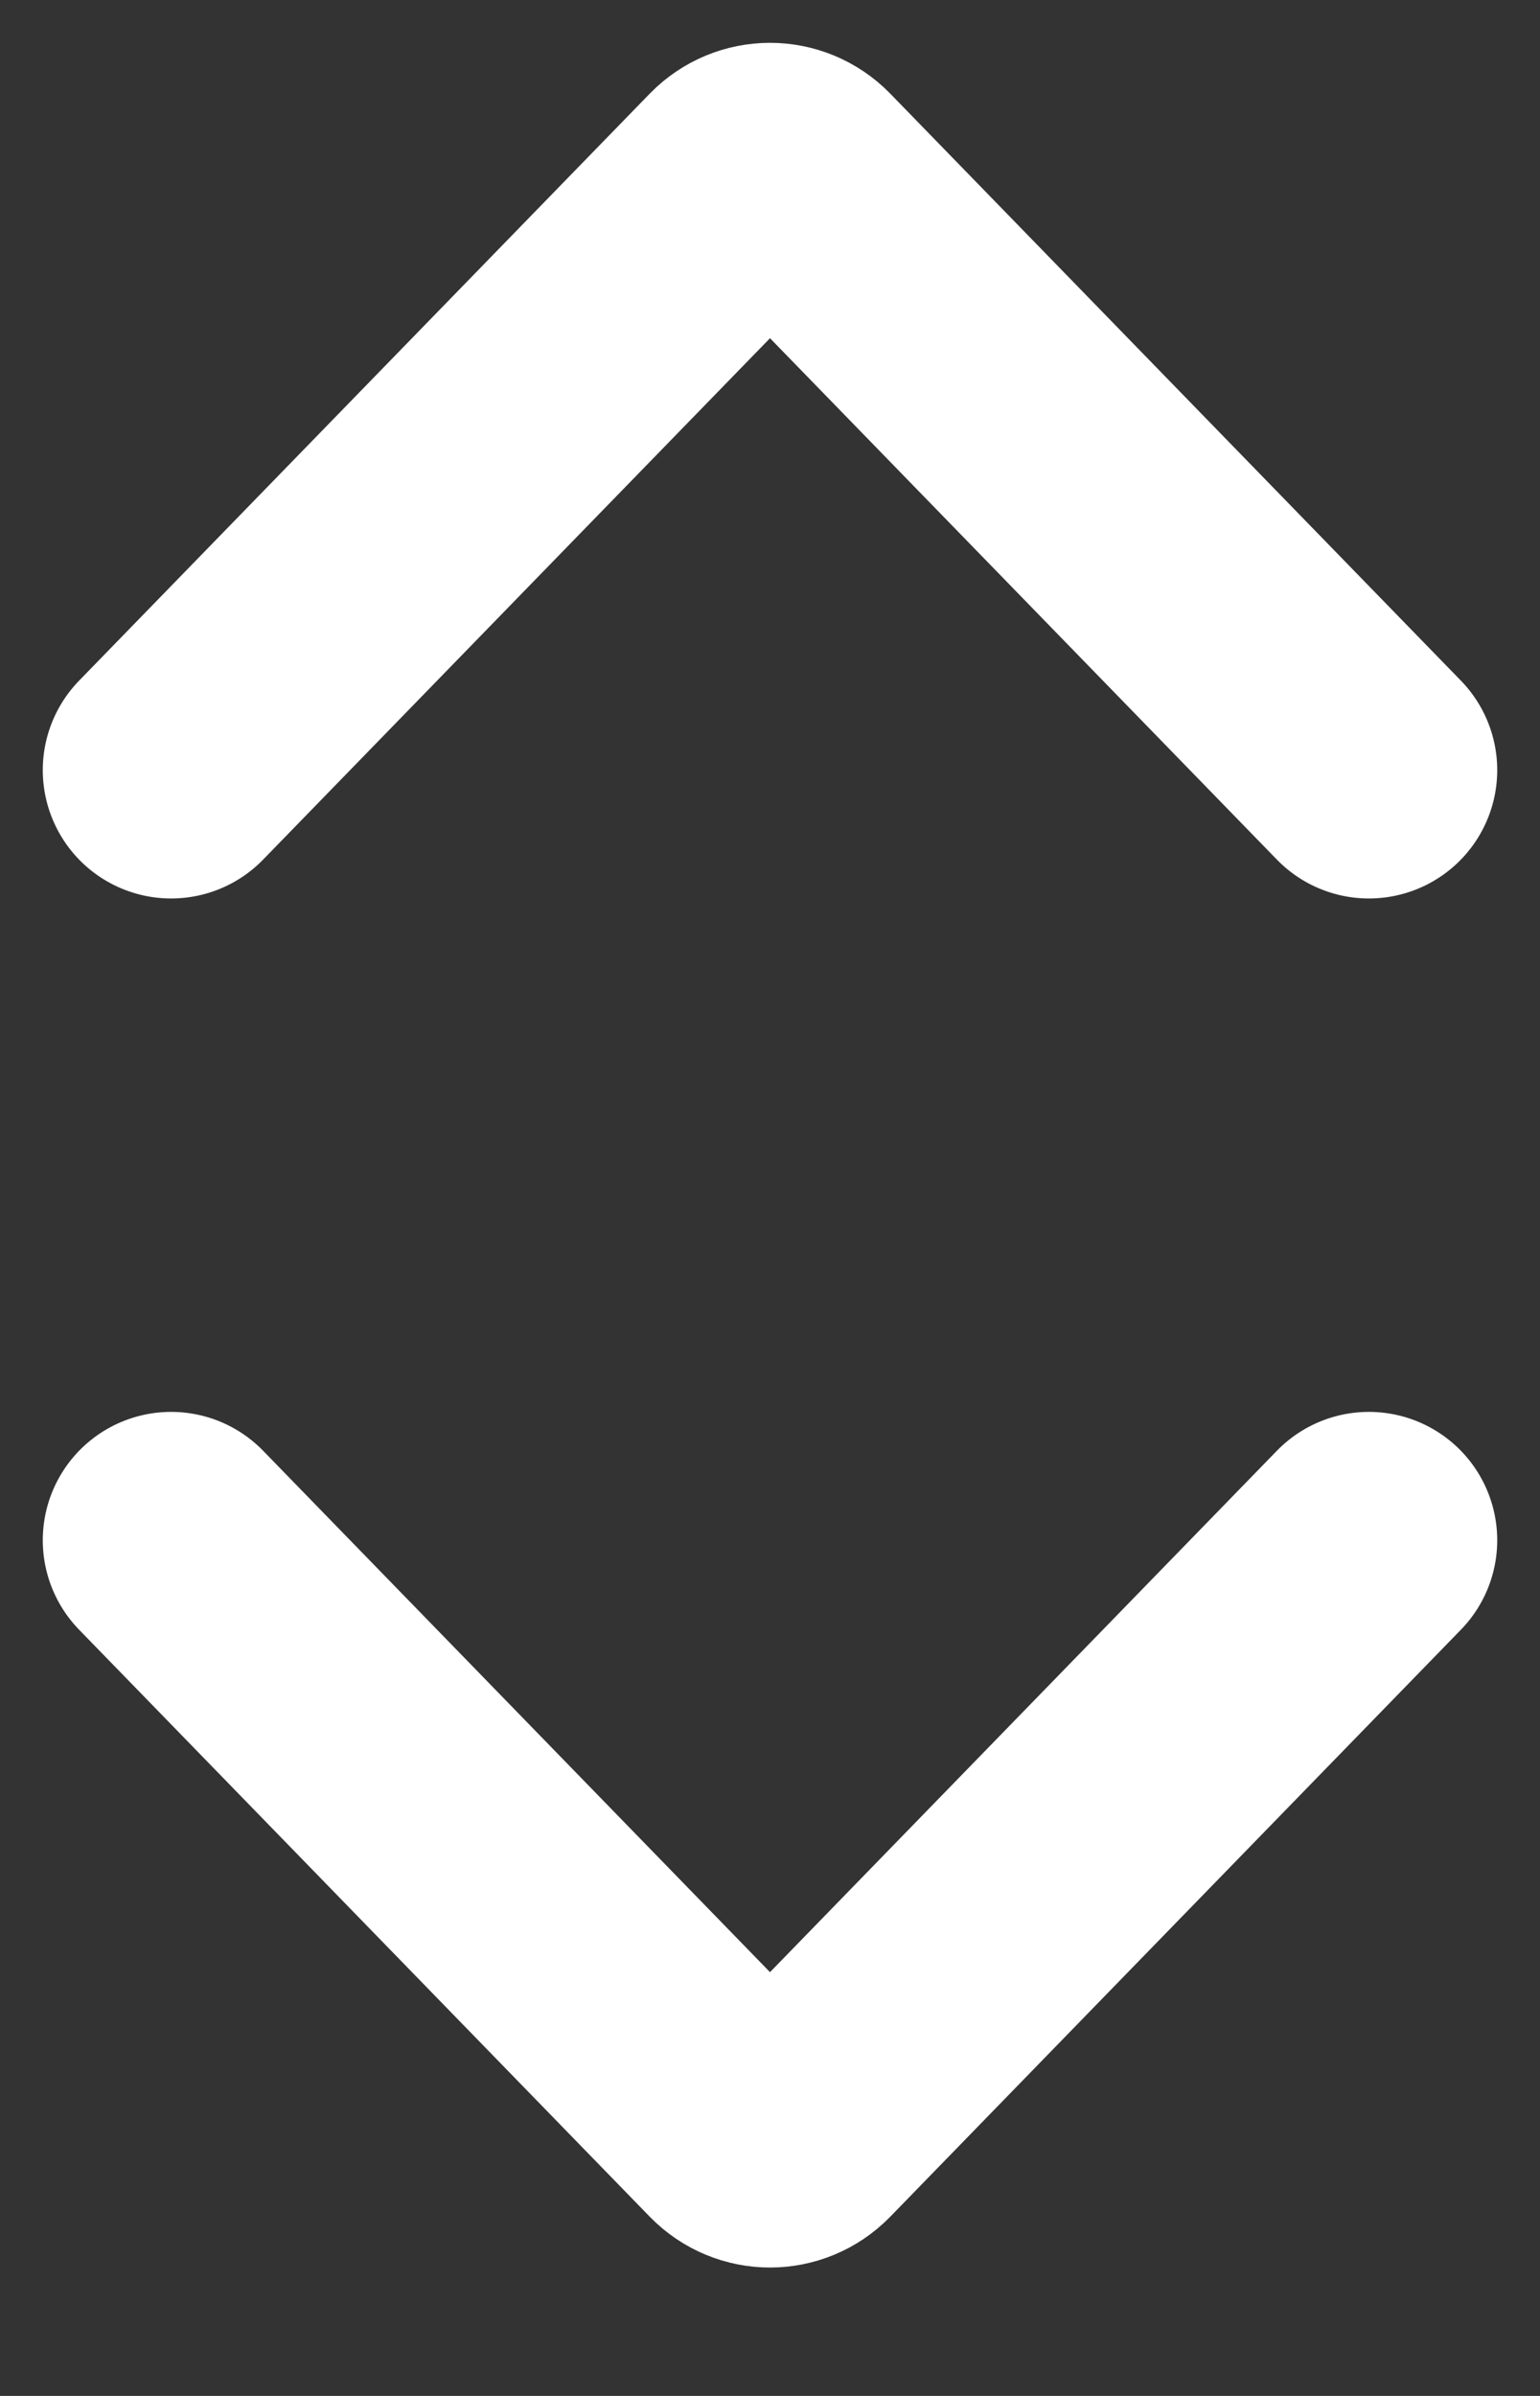
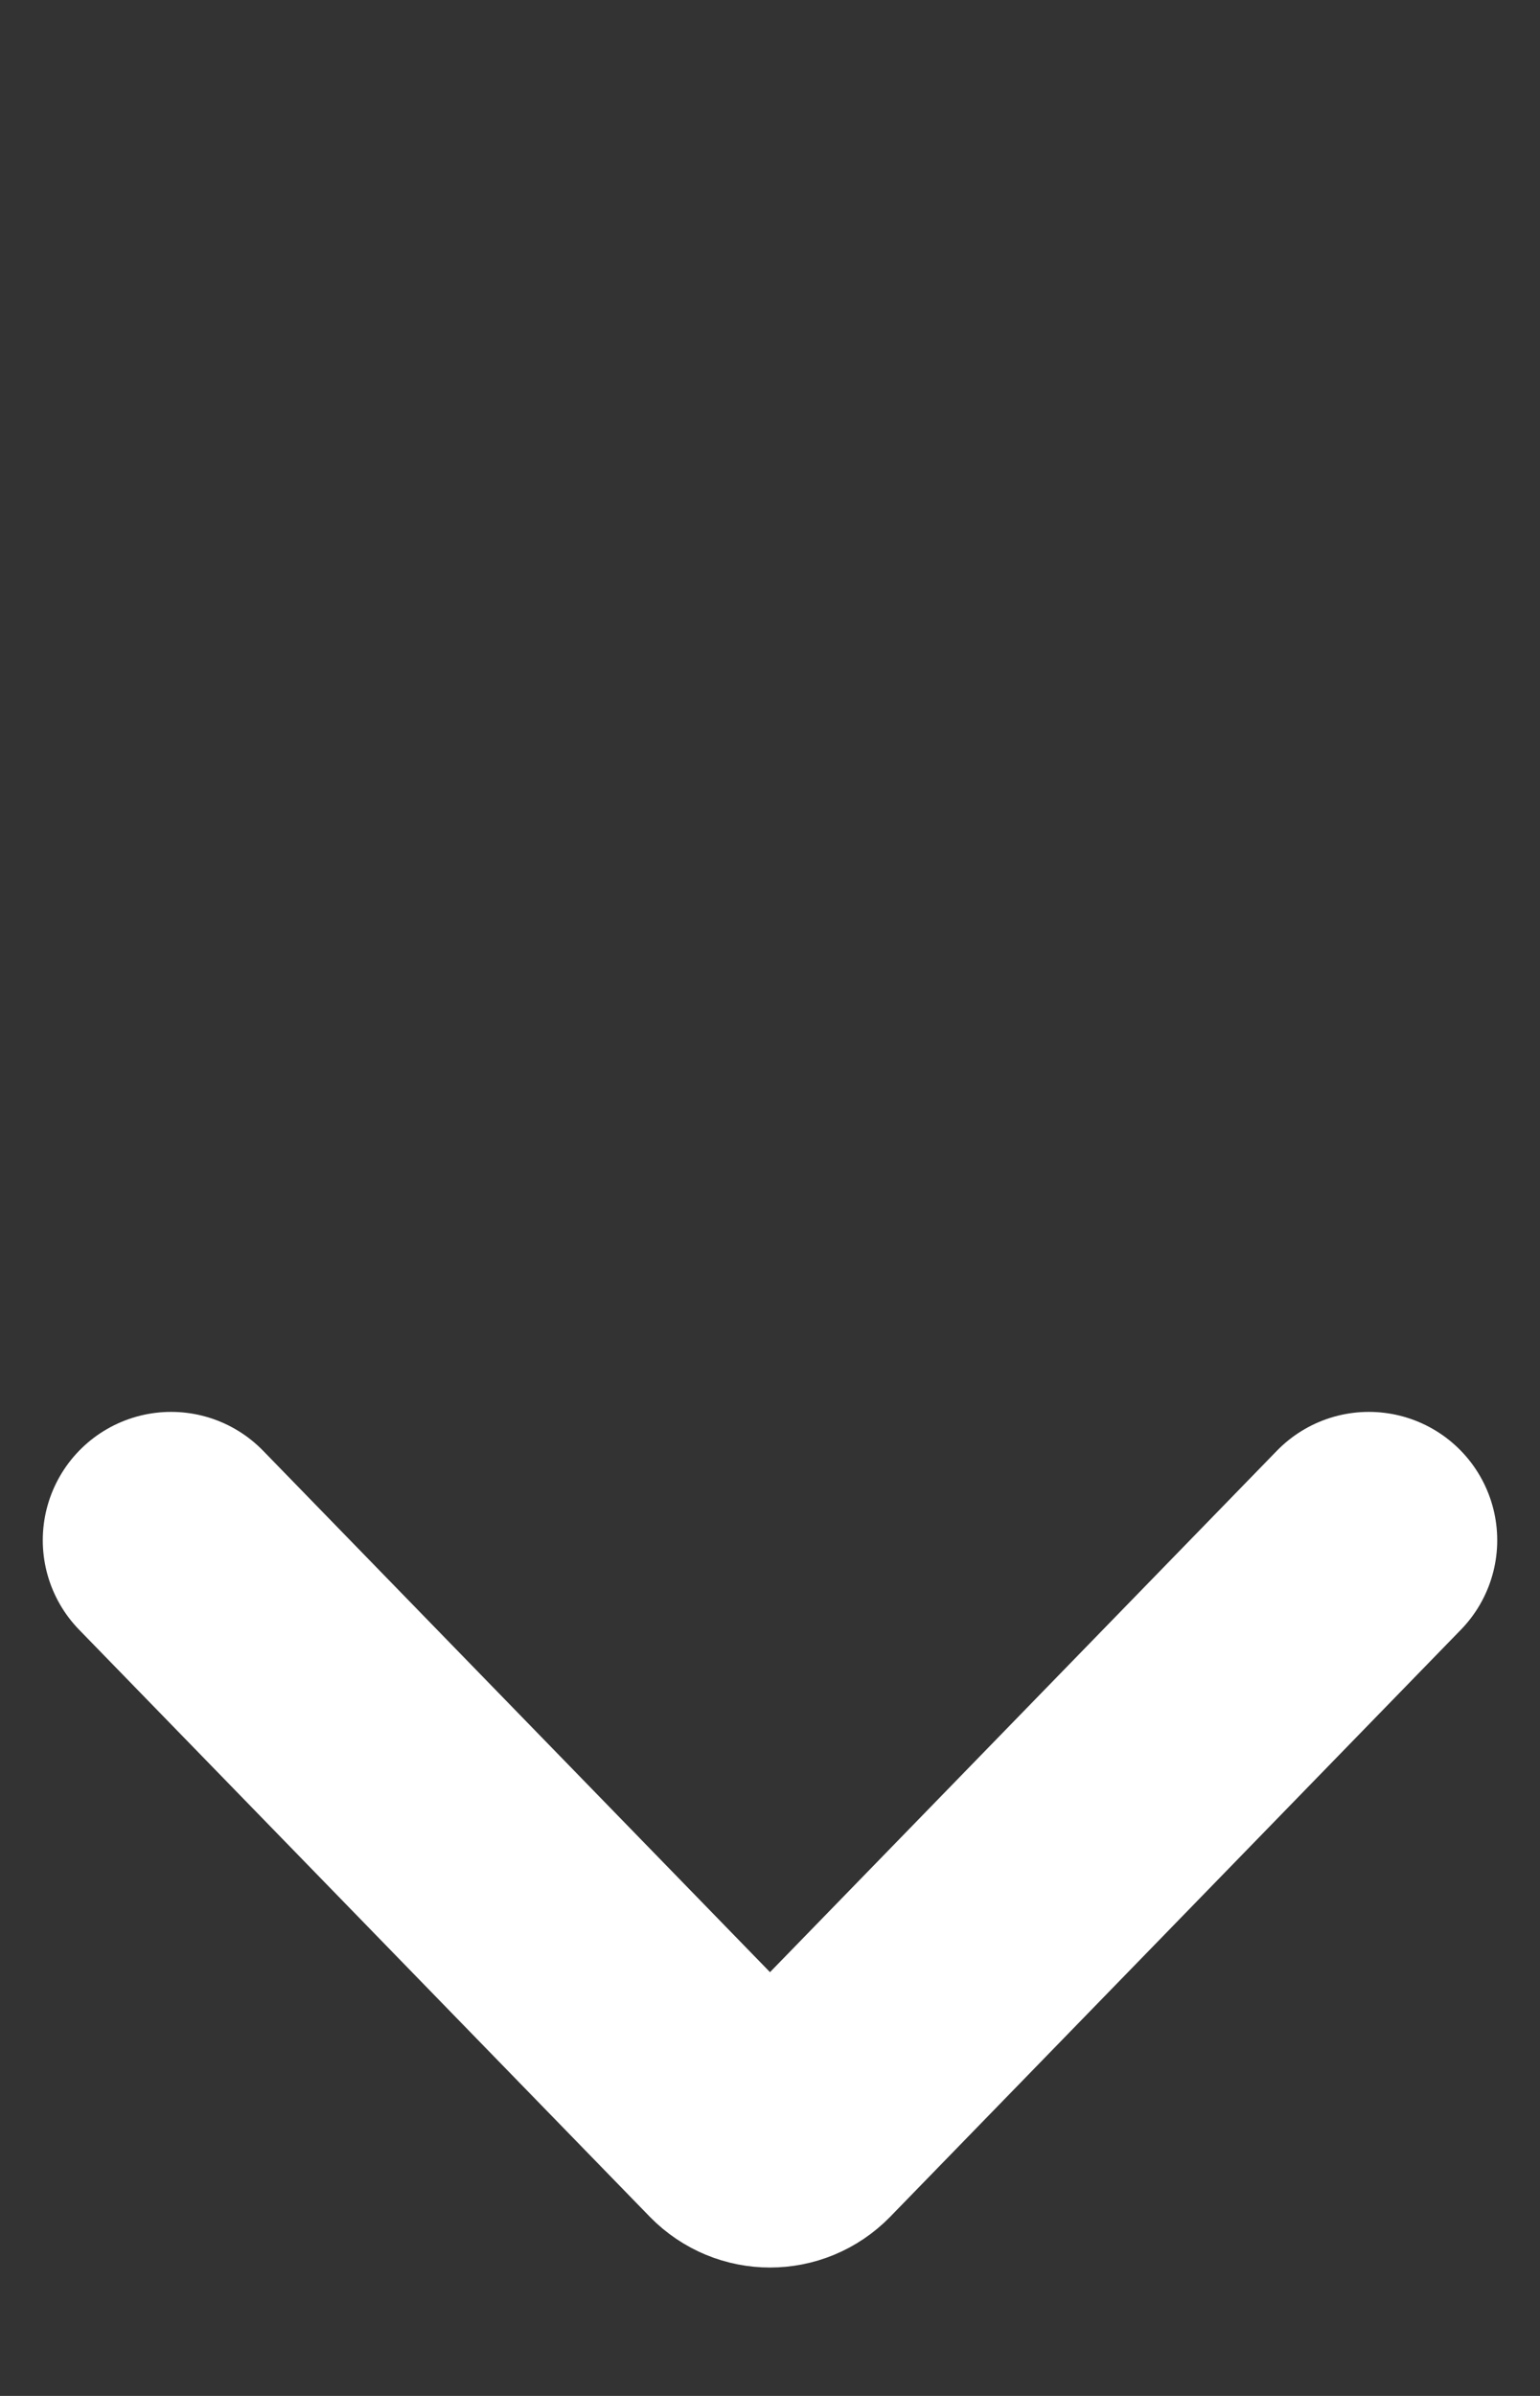
<svg xmlns="http://www.w3.org/2000/svg" width="9px" height="14px" viewBox="0 0 9 14" version="1.1">
  <rect x="0" y="0" width="9" height="14" fill="#333333" stroke="none" />
  <title>Group</title>
  <desc>Created with Sketch.</desc>
  <g id="Desktop" stroke="none" stroke-width="1" fill="none" fill-rule="evenodd" stroke-linecap="round" stroke-linejoin="round">
    <g id="9.-Dealers" transform="translate(-419, -340)" stroke="#ffffff" stroke-width="1.5">
      <g id="Group" transform="translate(122, 186)">
        <g id="Group-8">
          <g id="Group" transform="translate(298, 155)">
            <path d="M7,8 L3.665,11.43 C3.574,11.523 3.426,11.523 3.335,11.43 C3.335,11.43 3.335,11.43 3.335,11.43 L0,8" id="Path" />
-             <path d="M7,0 L3.665,3.43 C3.574,3.523 3.426,3.523 3.335,3.43 C3.335,3.43 3.335,3.43 3.335,3.43 L0,0" id="Path" transform="translate(3.5, 1.75) rotate(-180) translate(-3.5, -1.75) " />
          </g>
        </g>
      </g>
    </g>
  </g>
</svg>